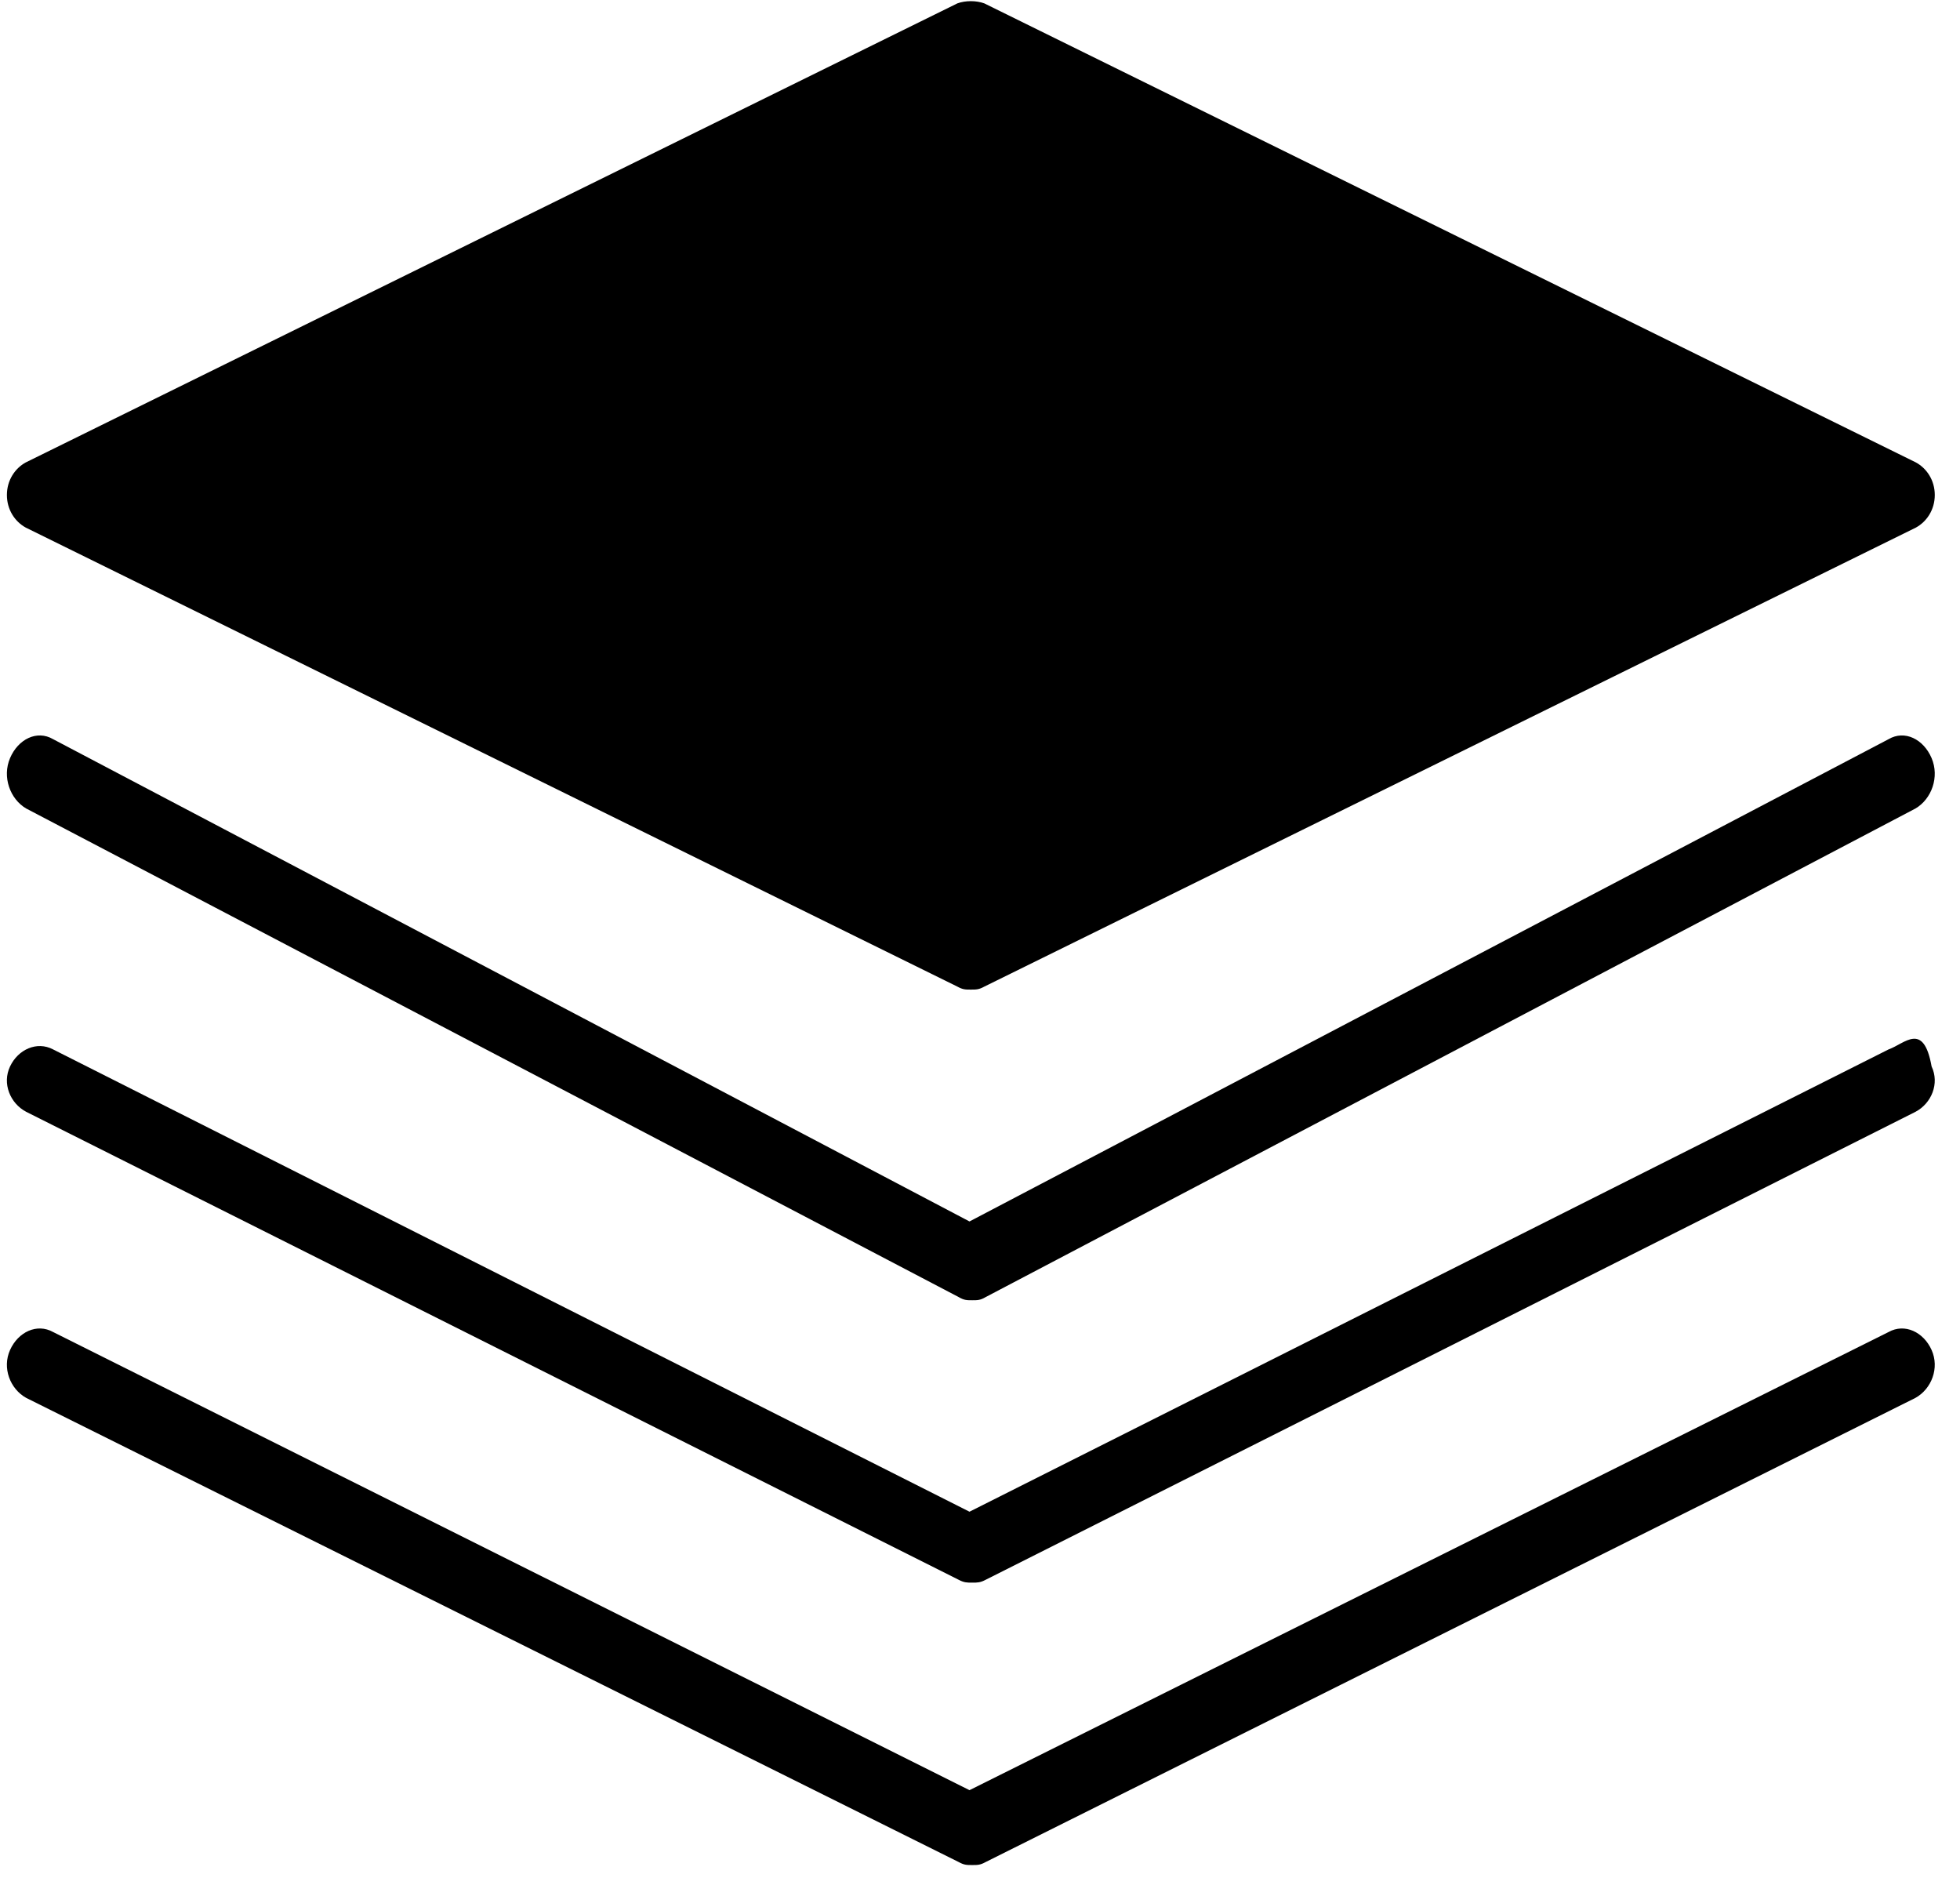
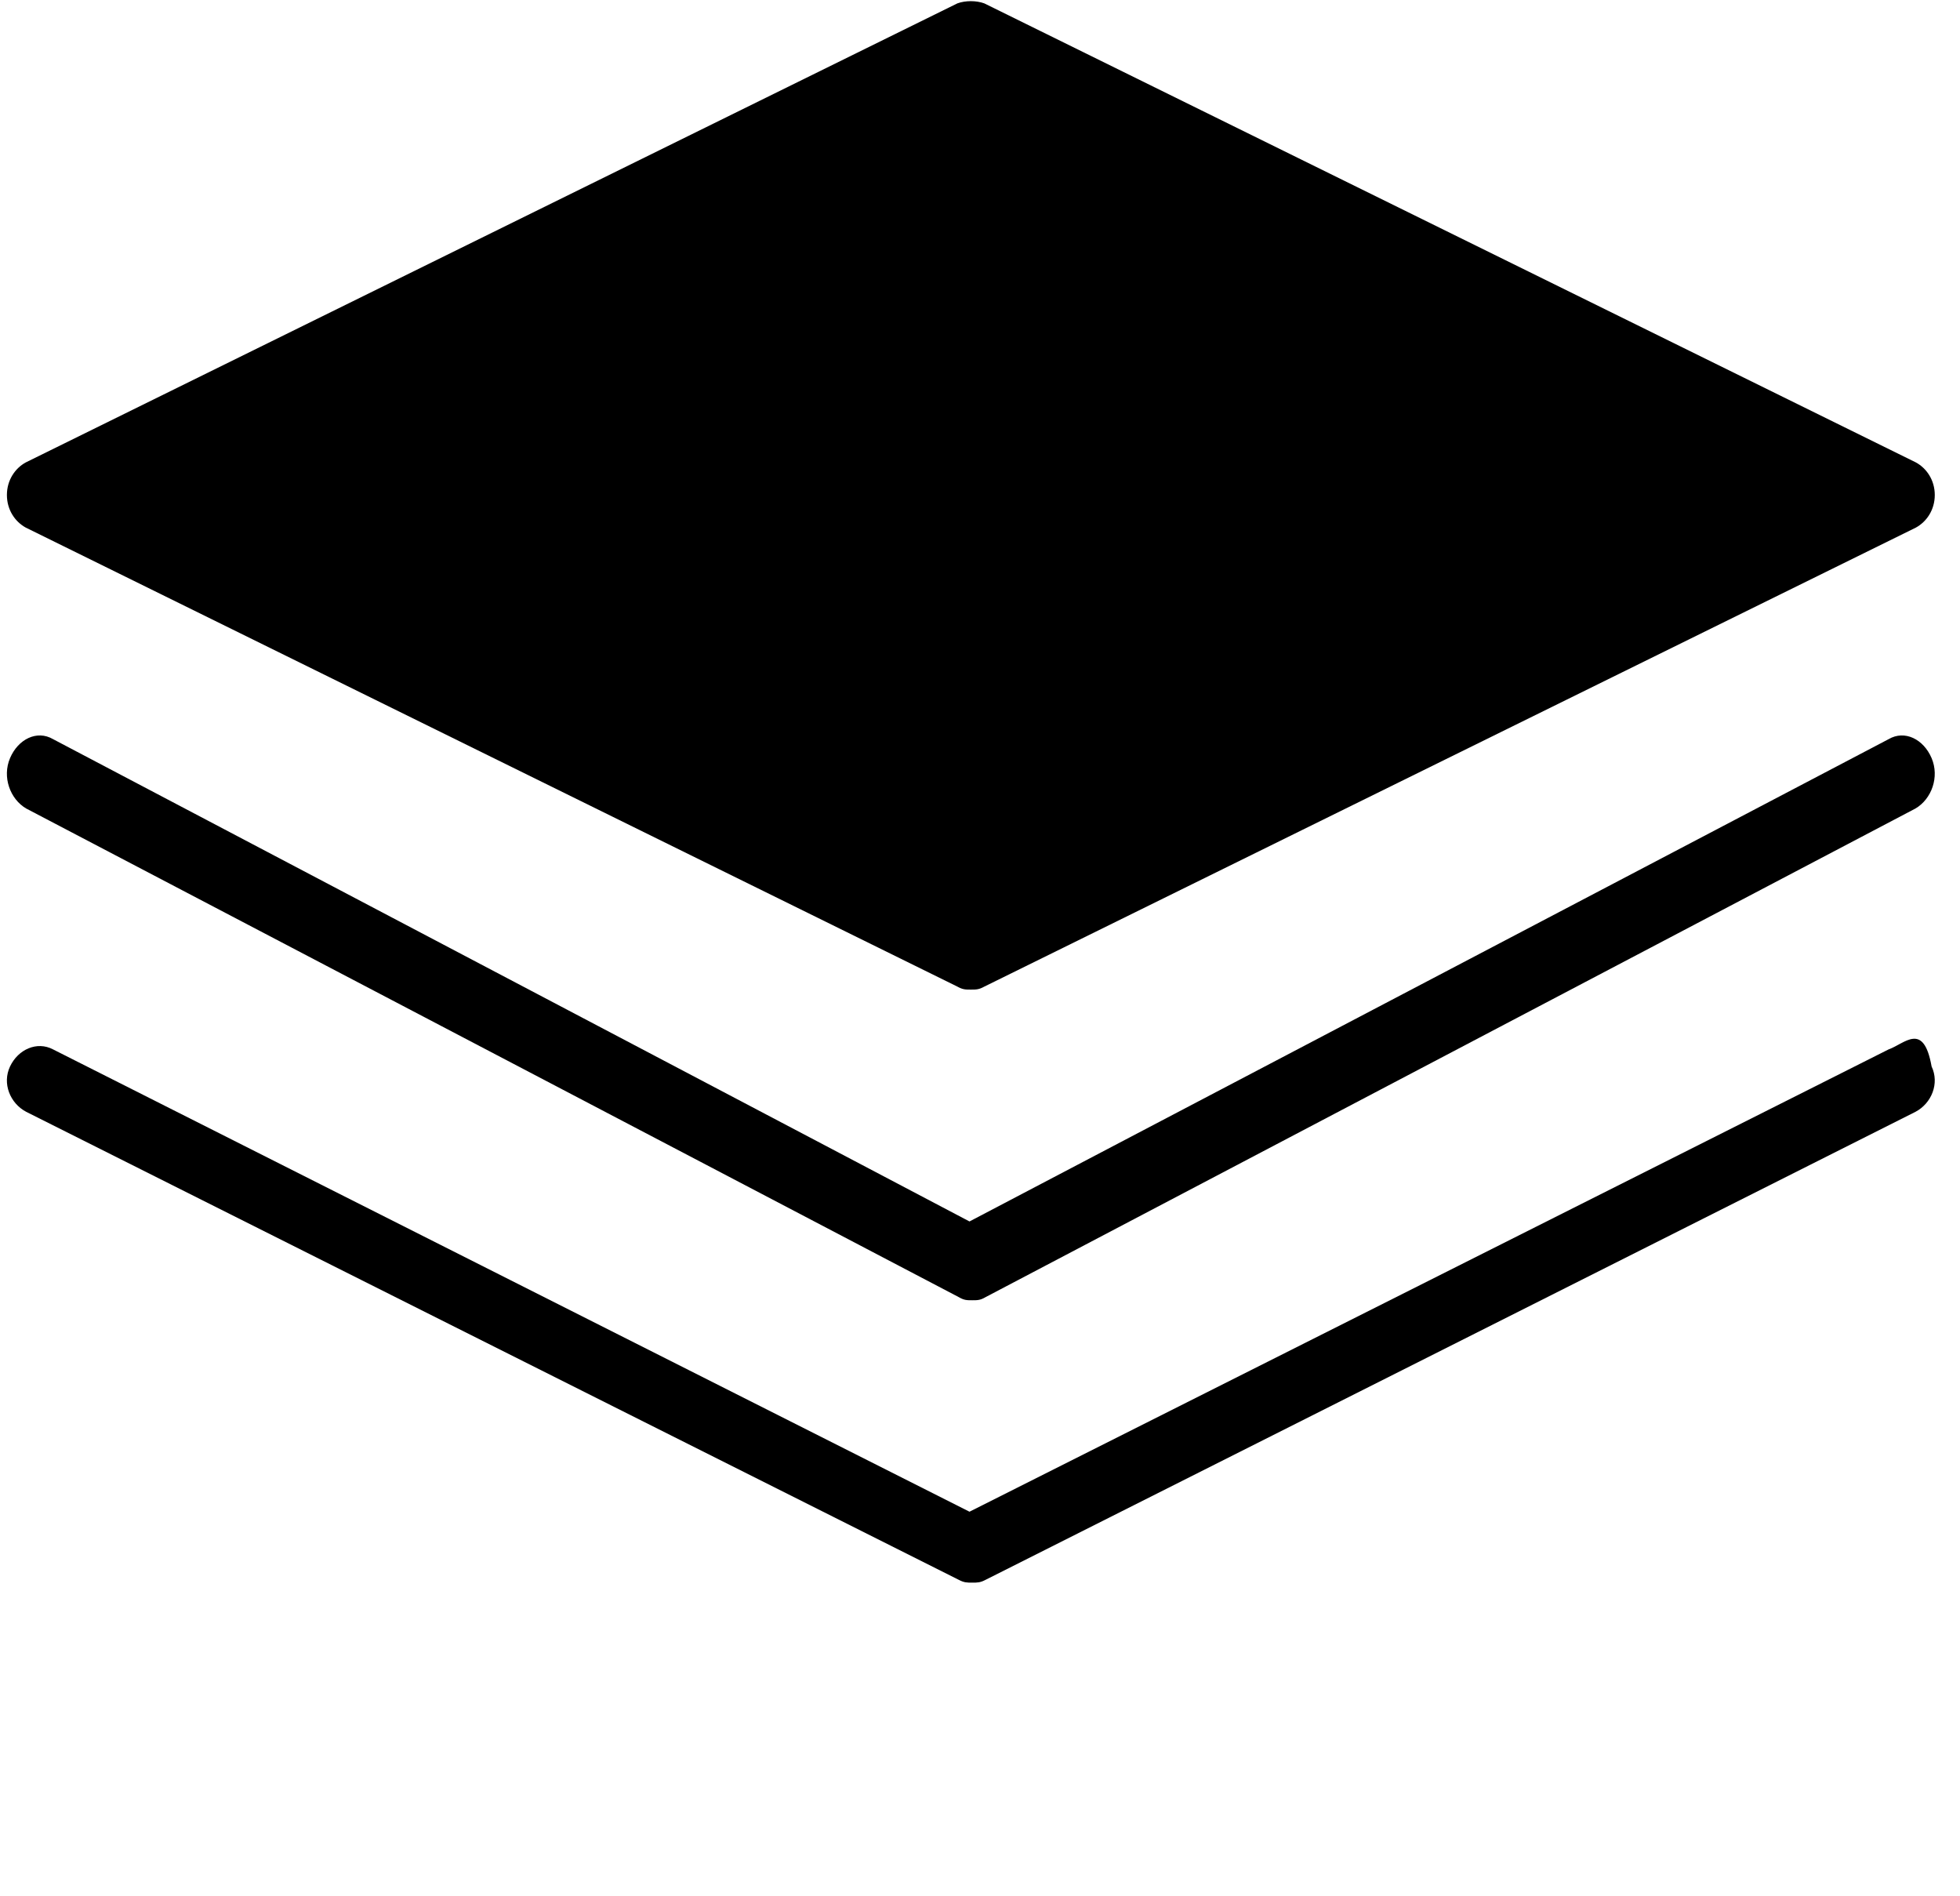
<svg xmlns="http://www.w3.org/2000/svg" width="61" height="59" viewBox="0 0 61 59" fill="black">
-   <path d="M58.778 41.449L30.173 55.706L1.652 41.449C1.15 41.169 0.564 41.449 0.313 42.008C0.062 42.567 0.313 43.219 0.815 43.499L29.838 57.943C30.006 58.036 30.089 58.036 30.257 58.036C30.424 58.036 30.508 58.036 30.675 57.943L59.614 43.499C60.116 43.219 60.367 42.567 60.116 42.008C59.865 41.449 59.28 41.169 58.778 41.449Z" fill="black" />
  <path d="M58.778 32.655L30.173 47.041L1.652 32.655C1.15 32.39 0.564 32.655 0.313 33.185C0.062 33.714 0.313 34.332 0.815 34.597L29.838 49.16C30.006 49.248 30.089 49.248 30.257 49.248C30.424 49.248 30.508 49.248 30.675 49.16L59.615 34.597C60.116 34.332 60.367 33.714 60.116 33.185C59.865 31.776 59.28 32.478 58.778 32.655Z" fill="black" />
  <path d="M58.778 23.001L30.173 38.009L1.652 23.001C1.15 22.707 0.564 23.001 0.313 23.59C0.062 24.178 0.313 24.865 0.815 25.159L29.838 40.363C30.006 40.461 30.089 40.461 30.257 40.461C30.424 40.461 30.508 40.461 30.675 40.363L59.614 25.159C60.116 24.865 60.367 24.178 60.116 23.59C59.865 23.001 59.28 22.707 58.778 23.001Z" fill="black" />
  <path d="M0.801 16.417L29.796 30.701C29.963 30.794 30.047 30.794 30.215 30.794C30.382 30.794 30.466 30.794 30.634 30.701L59.628 16.417C59.963 16.233 60.215 15.864 60.215 15.403C60.215 14.943 59.963 14.574 59.628 14.39L30.634 0.105C30.382 0.013 30.047 0.013 29.796 0.105L0.801 14.39C0.466 14.574 0.215 14.943 0.215 15.403C0.215 15.864 0.466 16.233 0.801 16.417Z" fill="black" />
</svg>